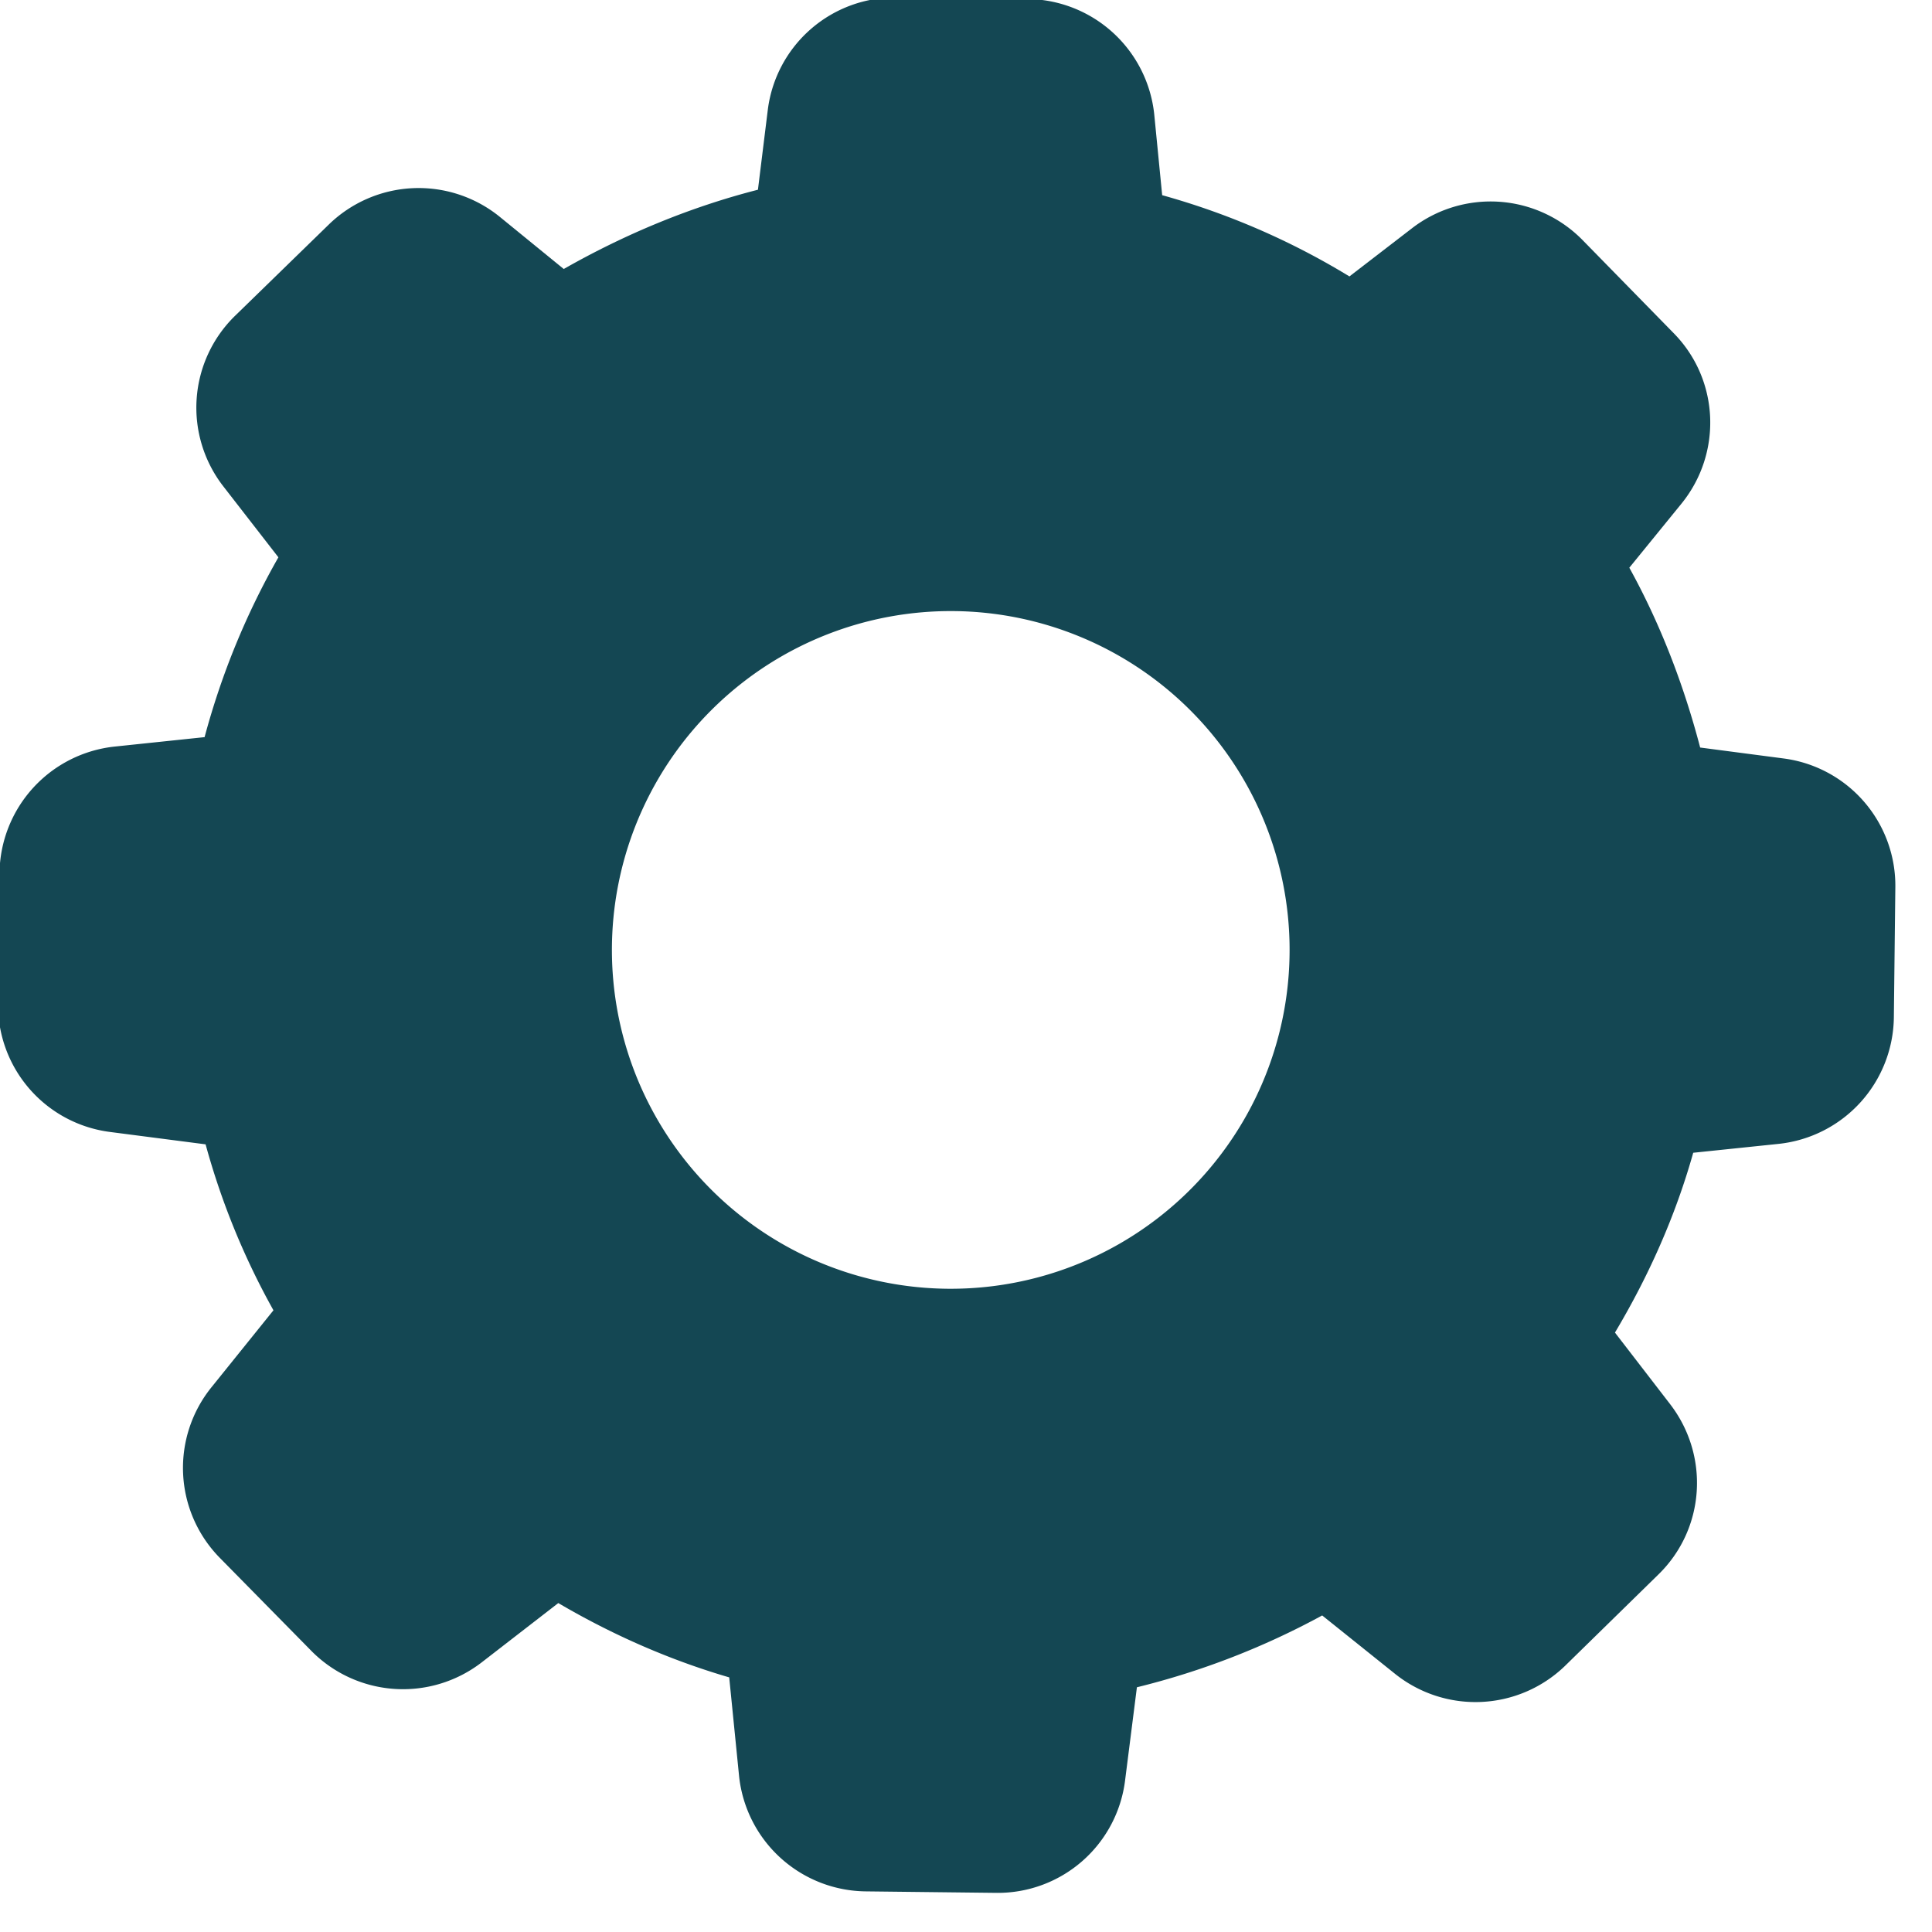
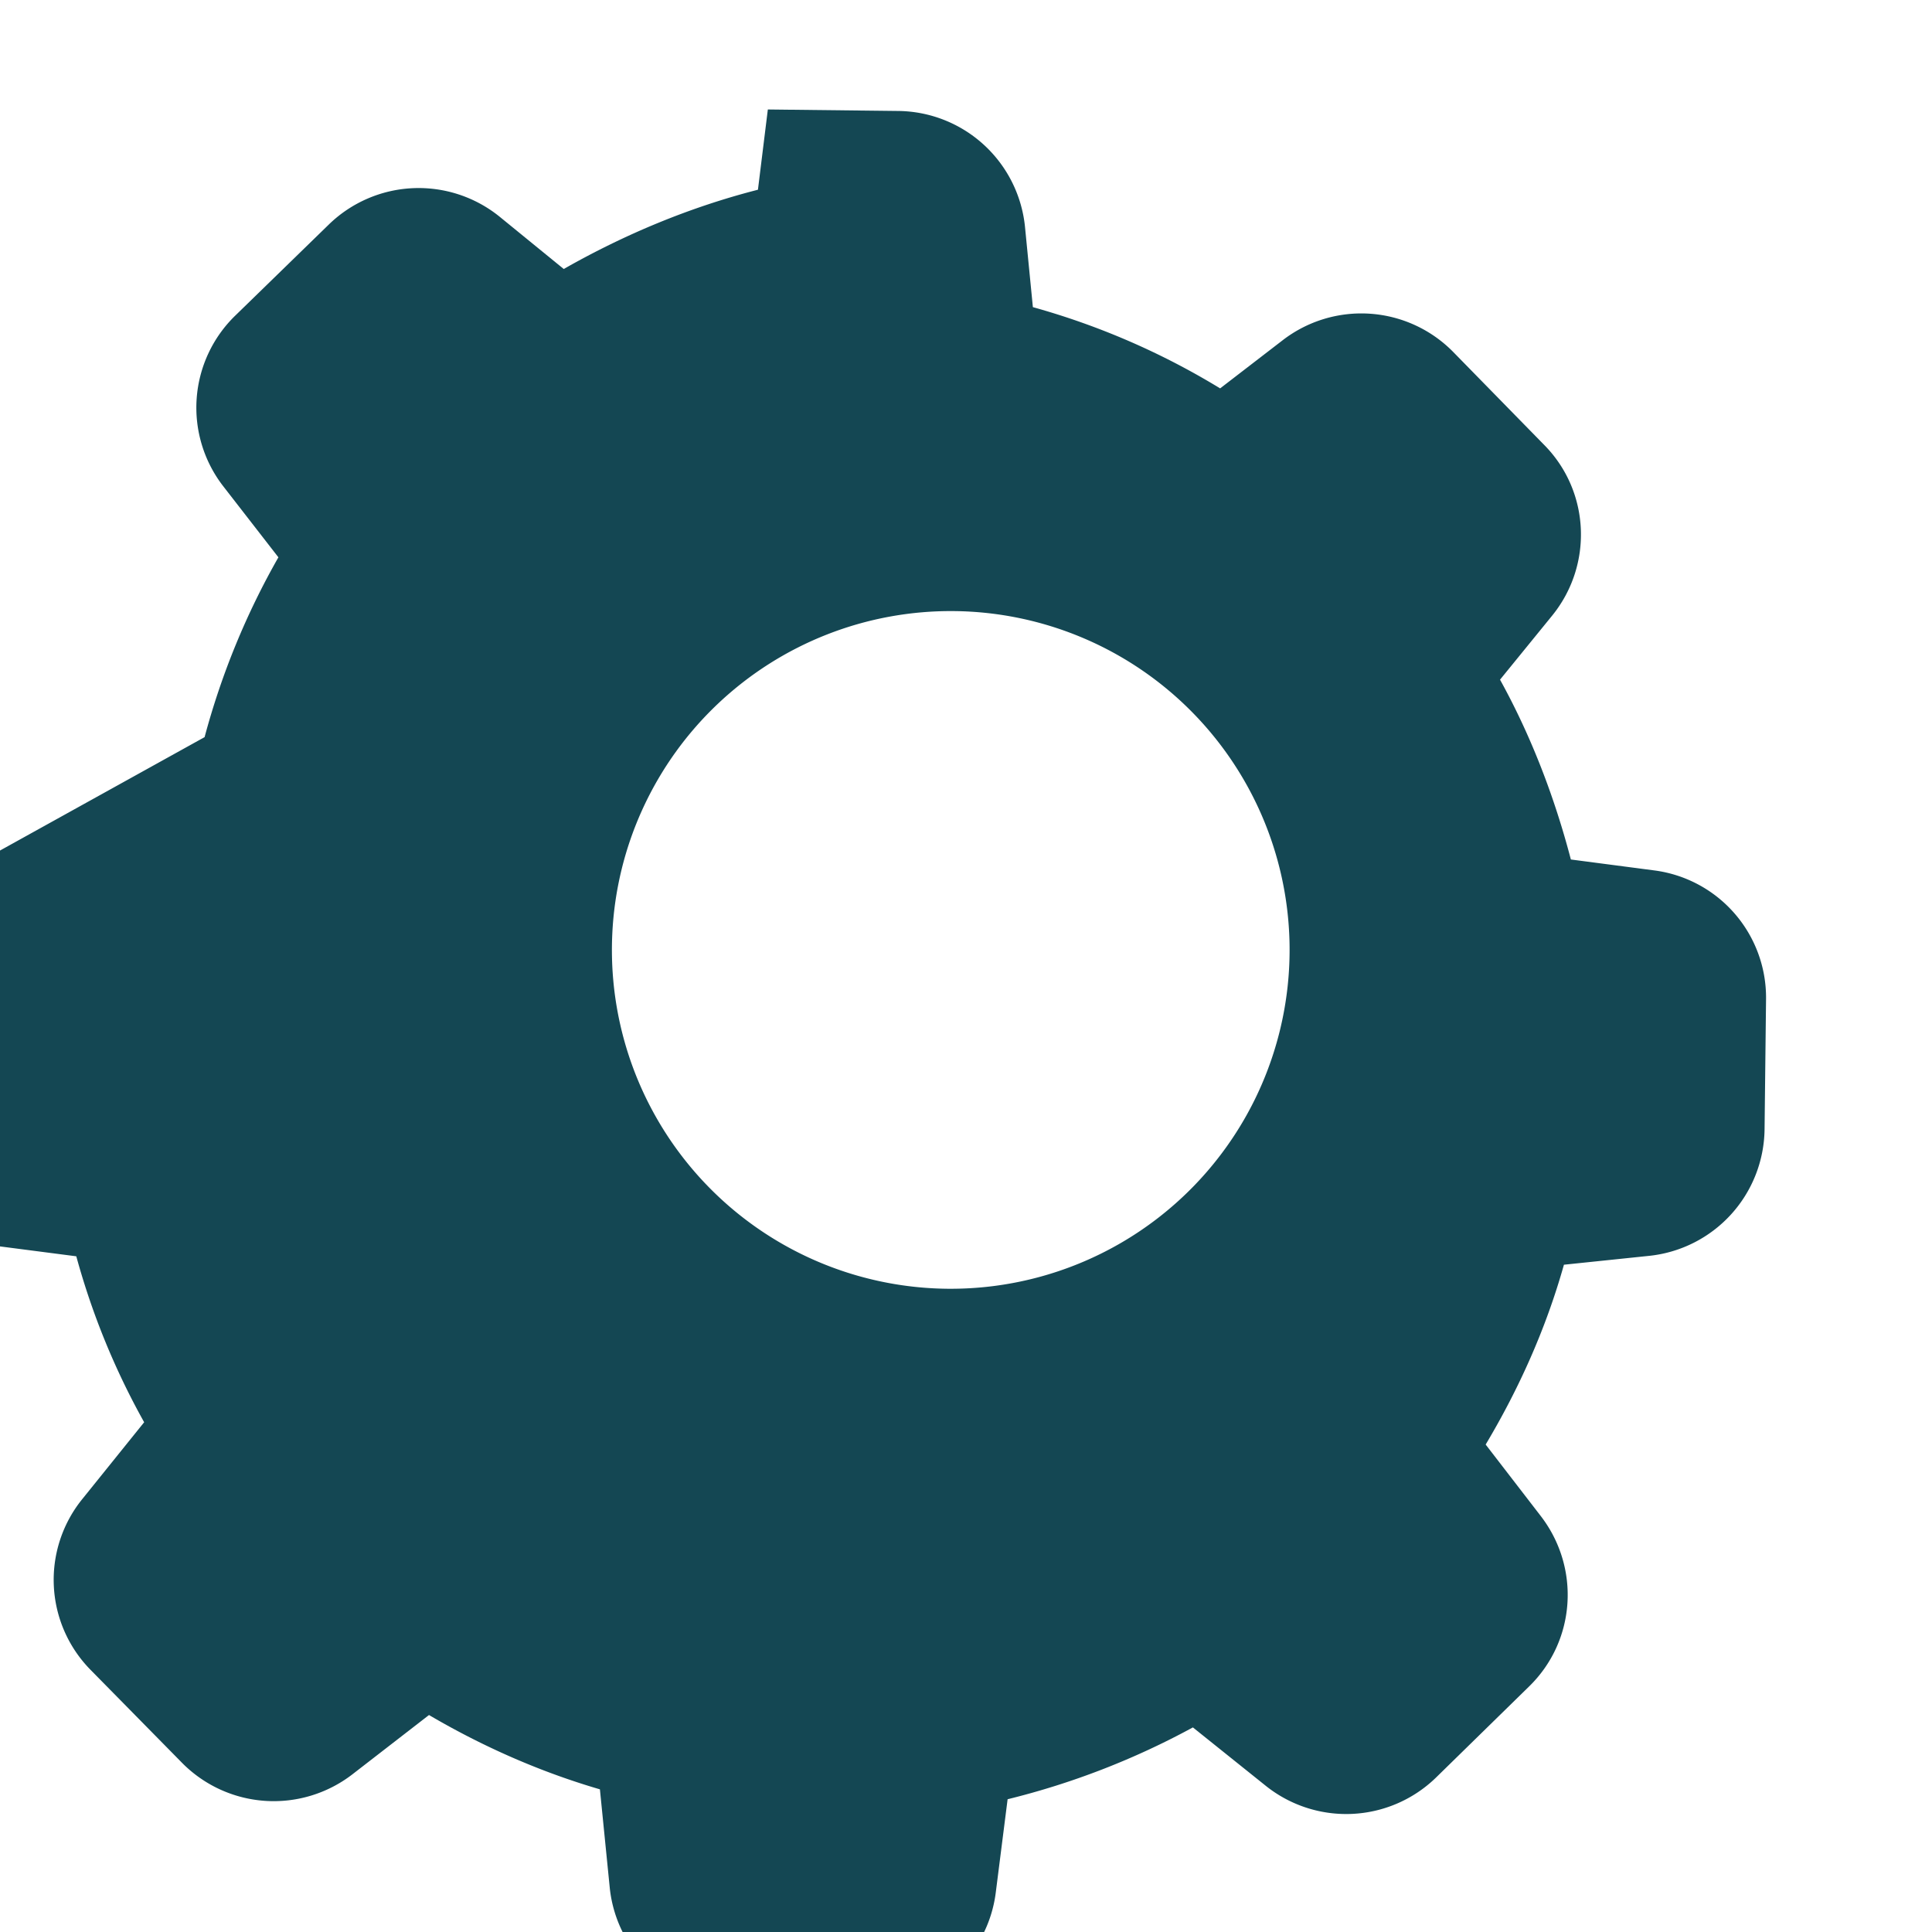
<svg xmlns="http://www.w3.org/2000/svg" xmlns:xlink="http://www.w3.org/1999/xlink" width="39" height="39" viewBox="0 0 39 39">
  <defs>
-     <path id="dkr2a" d="M1088.13 373.88c.34-1.27.84-2.49 1.49-3.63l-1.11-1.43a2.59 2.59 0 0 1 .24-3.45l1.89-1.84a2.6 2.6 0 0 1 3.44-.16l1.3 1.06c1.23-.7 2.55-1.25 3.92-1.6l.2-1.62a2.59 2.59 0 0 1 2.61-2.26l2.63.03a2.6 2.6 0 0 1 2.56 2.33l.16 1.63c1.33.37 2.6.92 3.78 1.64l1.26-.97a2.6 2.6 0 0 1 3.45.24l1.84 1.88c.92.94.98 2.42.15 3.44l-1.05 1.29c.63 1.14 1.1 2.37 1.43 3.63l1.68.22a2.59 2.59 0 0 1 2.26 2.6l-.03 2.63a2.6 2.6 0 0 1-2.32 2.55l-1.73.18c-.36 1.28-.9 2.49-1.58 3.63l1.11 1.44c.81 1.05.71 2.53-.24 3.45l-1.88 1.84a2.6 2.6 0 0 1-3.44.15l-1.46-1.17a15.62 15.62 0 0 1-3.74 1.45l-.24 1.89a2.59 2.59 0 0 1-2.6 2.26l-2.63-.03a2.6 2.6 0 0 1-2.56-2.32l-.2-2c-1.2-.35-2.36-.86-3.45-1.5l-1.55 1.2a2.6 2.6 0 0 1-3.45-.25l-1.84-1.87a2.59 2.59 0 0 1-.15-3.45l1.24-1.54a14.95 14.95 0 0 1-1.37-3.35l-1.93-.25a2.59 2.59 0 0 1-2.26-2.6l.03-2.63a2.6 2.6 0 0 1 2.33-2.55zm8.23 3.97a6.84 6.84 0 1 0 13.67.15 6.84 6.84 0 0 0-13.67-.15z" />
+     <path id="dkr2a" d="M1088.13 373.88c.34-1.27.84-2.49 1.49-3.63l-1.11-1.43a2.59 2.59 0 0 1 .24-3.45l1.89-1.84a2.6 2.6 0 0 1 3.44-.16l1.3 1.06c1.23-.7 2.55-1.25 3.92-1.6l.2-1.62l2.63.03a2.6 2.6 0 0 1 2.56 2.33l.16 1.63c1.33.37 2.6.92 3.78 1.64l1.26-.97a2.6 2.6 0 0 1 3.45.24l1.84 1.88c.92.94.98 2.42.15 3.44l-1.05 1.29c.63 1.14 1.1 2.37 1.43 3.63l1.68.22a2.59 2.59 0 0 1 2.26 2.6l-.03 2.63a2.6 2.6 0 0 1-2.32 2.55l-1.73.18c-.36 1.28-.9 2.49-1.58 3.63l1.11 1.44c.81 1.05.71 2.53-.24 3.45l-1.88 1.84a2.6 2.6 0 0 1-3.44.15l-1.46-1.17a15.62 15.62 0 0 1-3.74 1.45l-.24 1.89a2.59 2.59 0 0 1-2.6 2.26l-2.63-.03a2.6 2.6 0 0 1-2.56-2.32l-.2-2c-1.2-.35-2.36-.86-3.45-1.5l-1.55 1.2a2.6 2.6 0 0 1-3.45-.25l-1.84-1.87a2.59 2.59 0 0 1-.15-3.45l1.24-1.54a14.95 14.95 0 0 1-1.37-3.35l-1.93-.25a2.59 2.59 0 0 1-2.26-2.6l.03-2.63a2.6 2.6 0 0 1 2.33-2.55zm8.23 3.97a6.84 6.84 0 1 0 13.67.15 6.84 6.84 0 0 0-13.67-.15z" />
  </defs>
  <g>
    <g transform="translate(-1084 -359)">
      <use fill="#144753" xlink:href="#dkr2a" />
    </g>
  </g>
</svg>